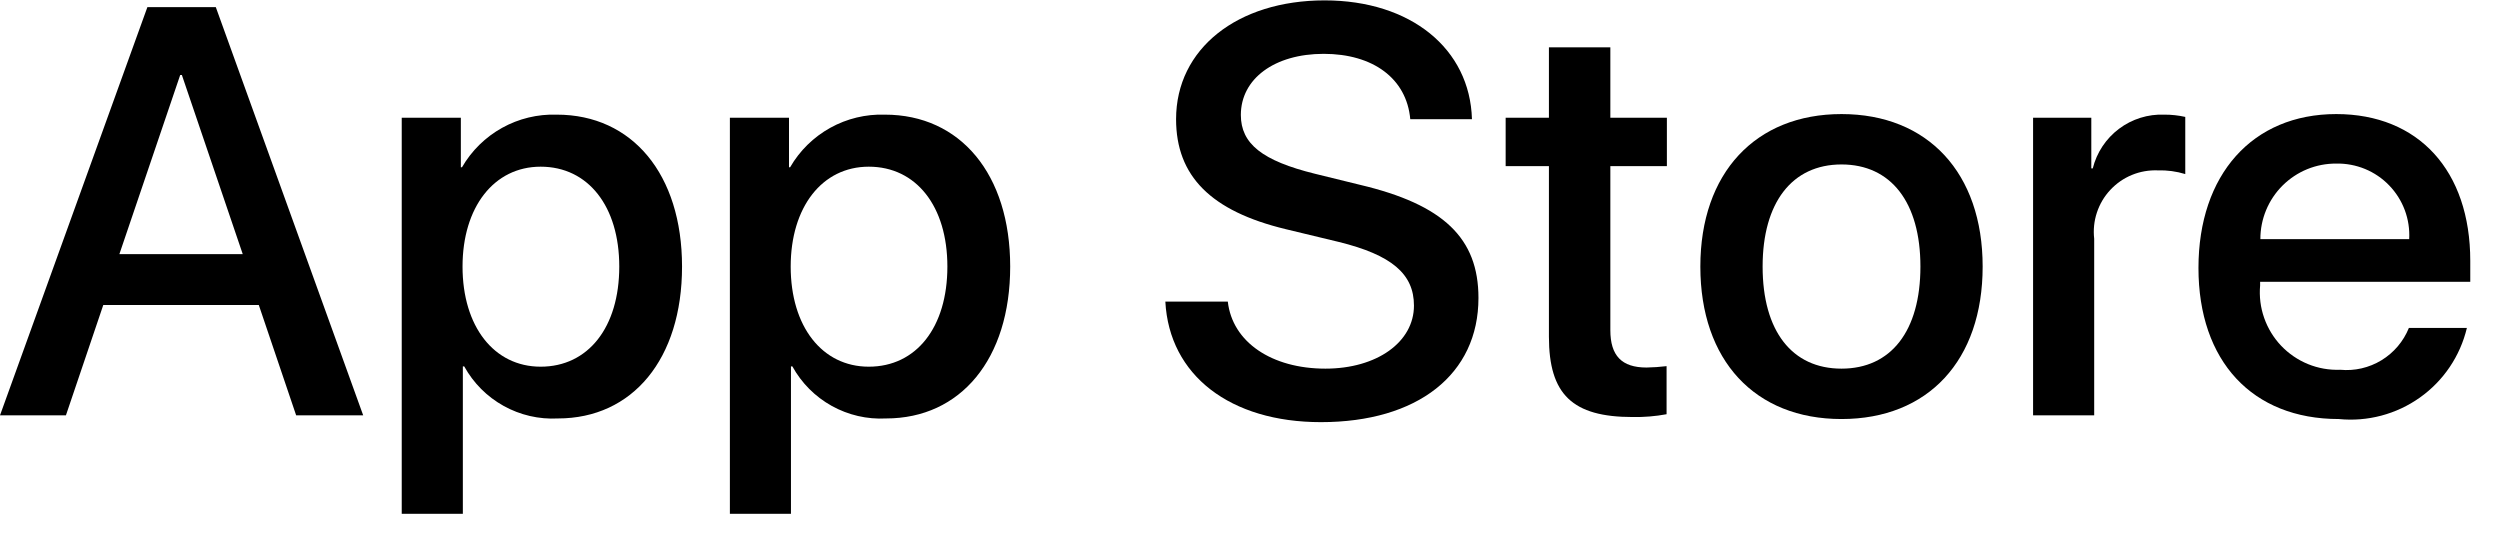
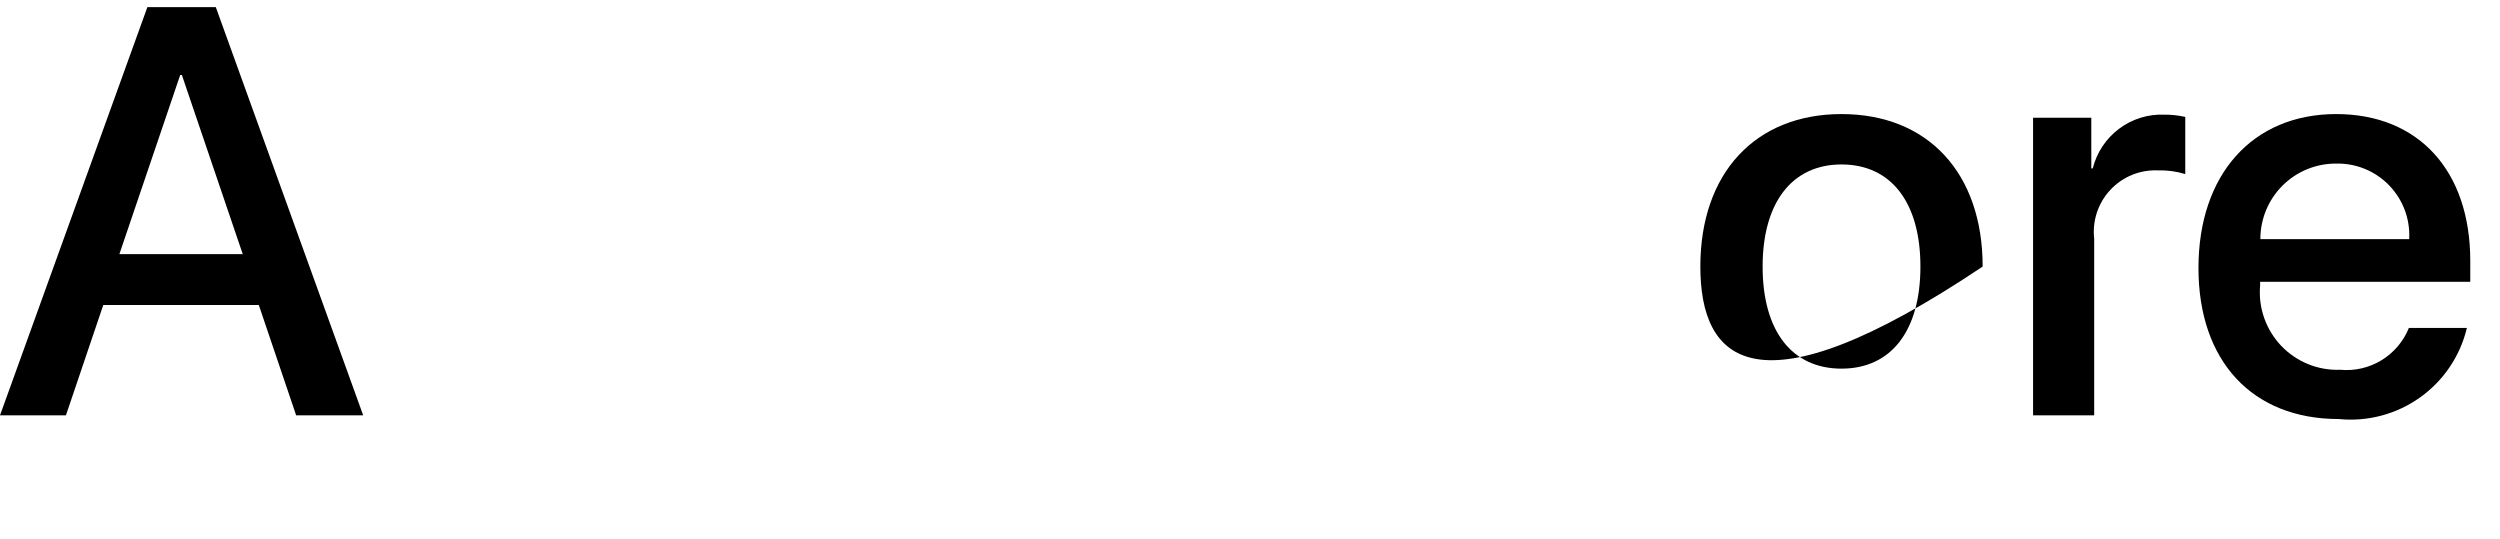
<svg xmlns="http://www.w3.org/2000/svg" width="51" height="11" viewBox="0 0 65 14" fill="black">
  <path d="M6.729 7.921H2.685L1.714 10.789H0L3.832 0.176H5.611L9.443 10.789H7.7L6.729 7.921ZM3.104 6.597H6.311L4.729 1.941H4.685L3.104 6.597Z" fill="current" />
-   <path d="M17.733 6.921C17.733 9.325 16.446 10.87 14.505 10.87C14.013 10.896 13.524 10.783 13.093 10.543C12.662 10.304 12.308 9.948 12.07 9.517H12.034V13.349H10.445V3.052H11.982V4.339H12.012C12.26 3.909 12.621 3.555 13.055 3.314C13.488 3.073 13.98 2.955 14.476 2.971C16.439 2.971 17.733 4.522 17.733 6.921ZM16.101 6.921C16.101 5.354 15.292 4.324 14.057 4.324C12.843 4.324 12.026 5.376 12.026 6.921C12.026 8.479 12.843 9.524 14.057 9.524C15.292 9.524 16.101 8.502 16.101 6.921Z" fill="current" />
-   <path d="M26.265 6.921C26.265 9.325 24.977 10.87 23.036 10.87C22.544 10.896 22.055 10.783 21.624 10.543C21.194 10.304 20.839 9.948 20.602 9.517H20.565V13.349H18.977V3.052H20.514V4.339H20.543C20.791 3.909 21.152 3.555 21.586 3.314C22.02 3.073 22.511 2.955 23.007 2.971C24.971 2.971 26.265 4.522 26.265 6.921ZM24.632 6.921C24.632 5.354 23.823 4.324 22.588 4.324C21.374 4.324 20.558 5.376 20.558 6.921C20.558 8.479 21.374 9.524 22.588 9.524C23.823 9.524 24.632 8.502 24.632 6.921Z" fill="current" />
-   <path d="M31.923 7.832C32.041 8.884 33.063 9.575 34.461 9.575C35.799 9.575 36.763 8.884 36.763 7.936C36.763 7.111 36.182 6.619 34.806 6.28L33.431 5.949C31.482 5.479 30.578 4.567 30.578 3.089C30.578 1.258 32.173 0 34.439 0C36.682 0 38.219 1.258 38.271 3.089H36.667C36.572 2.029 35.697 1.39 34.416 1.39C33.137 1.39 32.262 2.037 32.262 2.979C32.262 3.729 32.821 4.17 34.189 4.508L35.358 4.795C37.535 5.31 38.44 6.185 38.44 7.737C38.44 9.723 36.859 10.966 34.343 10.966C31.99 10.966 30.401 9.752 30.299 7.832L31.923 7.832Z" fill="current" />
-   <path d="M41.869 1.221V3.052H43.339V4.31H41.869V8.575C41.869 9.237 42.163 9.546 42.81 9.546C42.984 9.543 43.158 9.531 43.331 9.51V10.76C43.041 10.814 42.745 10.838 42.45 10.833C40.882 10.833 40.272 10.245 40.272 8.744V4.31H39.147V3.052H40.272V1.221H41.869Z" fill="current" />
-   <path d="M44.209 6.921C44.209 4.486 45.643 2.956 47.879 2.956C50.123 2.956 51.549 4.486 51.549 6.921C51.549 9.362 50.13 10.885 47.879 10.885C45.628 10.885 44.209 9.362 44.209 6.921ZM49.931 6.921C49.931 5.251 49.166 4.266 47.879 4.266C46.592 4.266 45.828 5.258 45.828 6.921C45.828 8.598 46.592 9.575 47.879 9.575C49.166 9.575 49.931 8.598 49.931 6.921Z" fill="current" />
+   <path d="M44.209 6.921C44.209 4.486 45.643 2.956 47.879 2.956C50.123 2.956 51.549 4.486 51.549 6.921C45.628 10.885 44.209 9.362 44.209 6.921ZM49.931 6.921C49.931 5.251 49.166 4.266 47.879 4.266C46.592 4.266 45.828 5.258 45.828 6.921C45.828 8.598 46.592 9.575 47.879 9.575C49.166 9.575 49.931 8.598 49.931 6.921Z" fill="current" />
  <path d="M52.86 3.052H54.374V4.368H54.412C54.514 3.957 54.755 3.594 55.094 3.339C55.432 3.085 55.849 2.954 56.272 2.971C56.455 2.97 56.638 2.99 56.817 3.03V4.516C56.586 4.445 56.345 4.413 56.103 4.42C55.872 4.411 55.642 4.451 55.429 4.539C55.215 4.627 55.024 4.76 54.867 4.929C54.709 5.098 54.591 5.299 54.519 5.518C54.446 5.738 54.423 5.97 54.449 6.199V10.789H52.86V3.052Z" fill="current" />
  <path d="M64.139 8.517C63.965 9.248 63.531 9.891 62.918 10.326C62.305 10.762 61.555 10.96 60.807 10.885C58.557 10.885 57.16 9.377 57.16 6.957C57.16 4.53 58.564 2.956 60.742 2.956C62.881 2.956 64.227 4.427 64.227 6.773V7.317H58.763V7.413C58.738 7.698 58.773 7.985 58.868 8.255C58.962 8.524 59.112 8.771 59.309 8.979C59.506 9.186 59.745 9.349 60.009 9.457C60.274 9.565 60.559 9.615 60.844 9.604C61.219 9.64 61.596 9.553 61.918 9.357C62.24 9.161 62.49 8.866 62.631 8.517H64.139ZM58.77 6.207H62.639C62.653 5.951 62.614 5.695 62.525 5.455C62.435 5.214 62.297 4.995 62.119 4.811C61.941 4.626 61.727 4.481 61.49 4.383C61.253 4.286 60.998 4.238 60.742 4.243C60.483 4.242 60.227 4.291 59.987 4.389C59.748 4.487 59.53 4.632 59.347 4.814C59.163 4.997 59.018 5.214 58.919 5.453C58.82 5.692 58.769 5.948 58.77 6.207Z" fill="current" />
</svg>